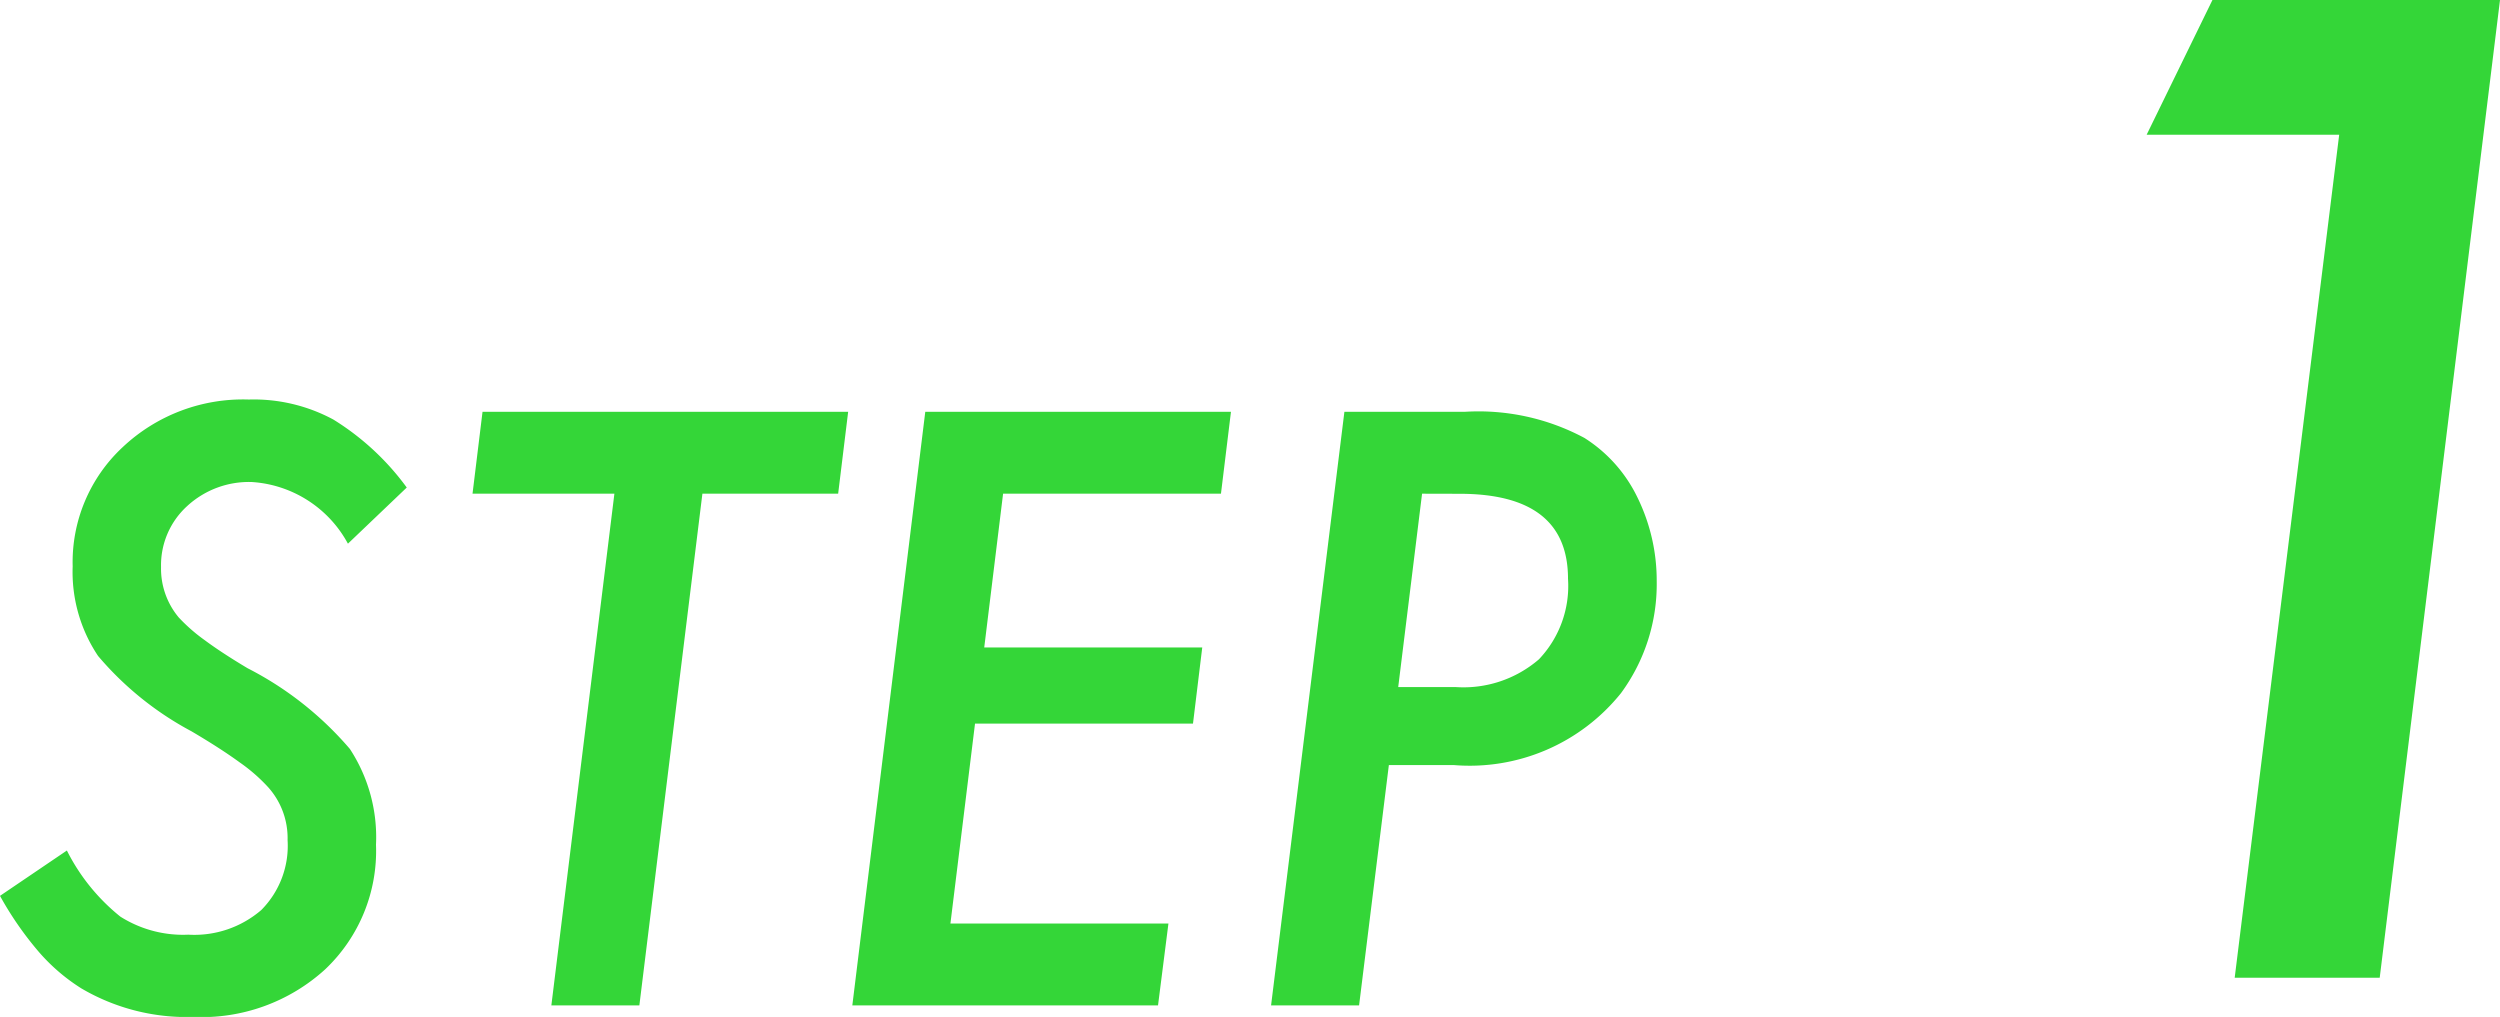
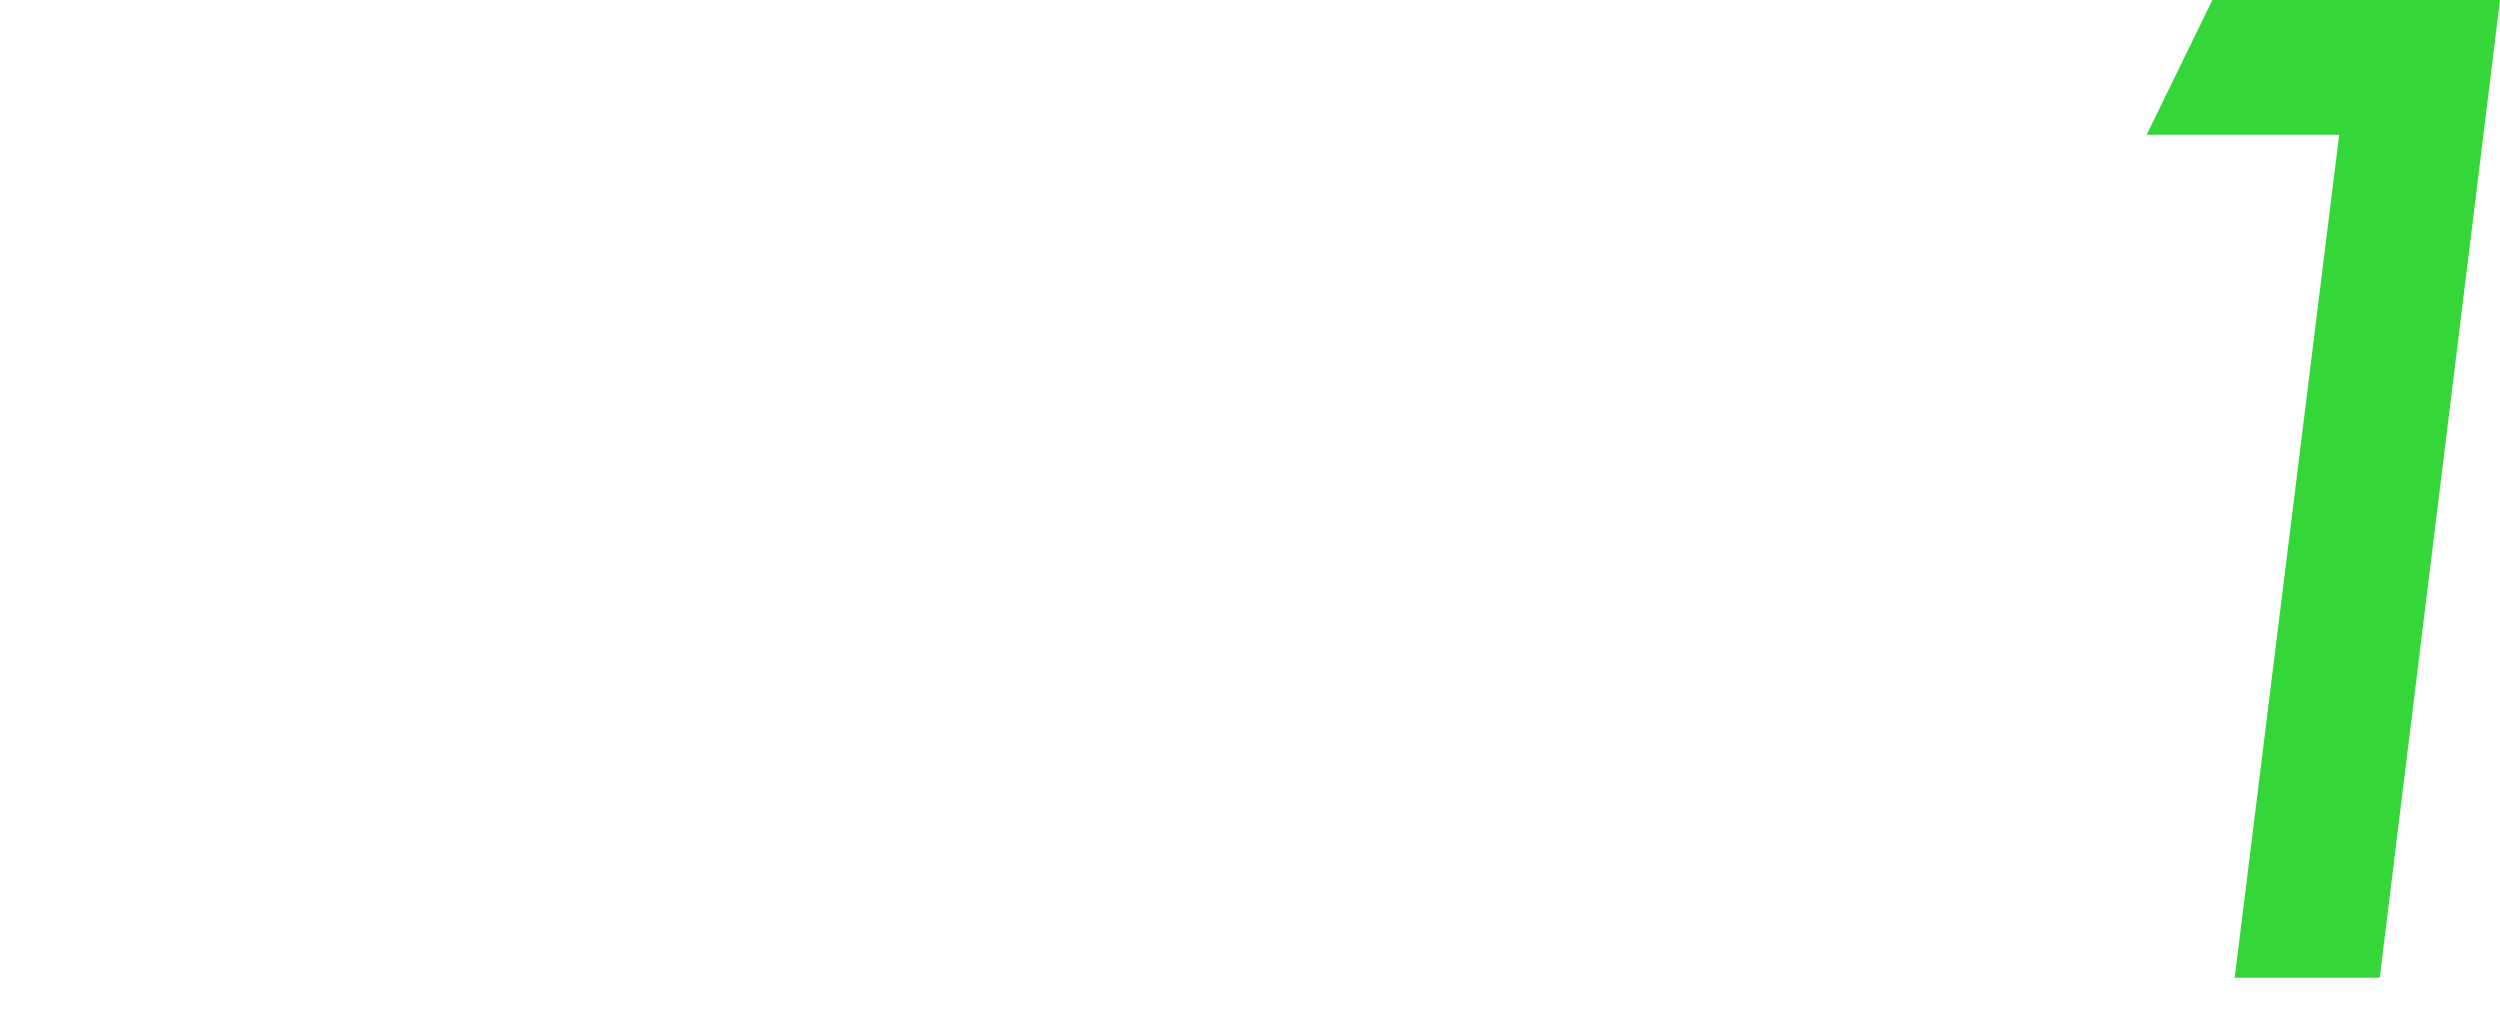
<svg xmlns="http://www.w3.org/2000/svg" width="53.976" height="21.956" viewBox="0 0 53.976 21.956">
  <g id="グループ_3741" data-name="グループ 3741" transform="translate(-245.523 -2295.391)">
    <g id="グループ_3736" data-name="グループ 3736">
-       <path id="パス_6238" data-name="パス 6238" d="M9.305-11.181,8.035-9.969A2.542,2.542,0,0,0,5.96-11.3a1.967,1.967,0,0,0-1.4.523A1.725,1.725,0,0,0,4-9.463a1.641,1.641,0,0,0,.382,1.087,3.716,3.716,0,0,0,.56.49q.369.274.926.606A7.238,7.238,0,0,1,8.077-5.537,3.474,3.474,0,0,1,8.641-3.47,3.52,3.52,0,0,1,7.545-.78,3.954,3.954,0,0,1,4.7.249,4.489,4.489,0,0,1,2.283-.365a4.093,4.093,0,0,1-.93-.8,7.2,7.2,0,0,1-.83-1.2l1.444-.979A4.31,4.31,0,0,0,3.121-1.917a2.533,2.533,0,0,0,1.469.39,2.214,2.214,0,0,0,1.573-.531,1.966,1.966,0,0,0,.569-1.511,1.646,1.646,0,0,0-.415-1.137,3.706,3.706,0,0,0-.618-.54q-.411-.3-1.042-.672A6.883,6.883,0,0,1,2.64-7.545a3.259,3.259,0,0,1-.548-1.934,3.392,3.392,0,0,1,1.079-2.573,3.787,3.787,0,0,1,2.723-1.029,3.625,3.625,0,0,1,1.826.432A5.607,5.607,0,0,1,9.305-11.181Zm6.383.133L14.327,0h-1.9l1.361-11.048H10.725l.216-1.768h7.894l-.216,1.768ZM27.1-12.816l-.216,1.768H22.18l-.407,3.32h4.707l-.2,1.644H21.574l-.531,4.316h4.707L25.525,0h-6.6L20.5-12.816Zm2.449,0h2.6a4.843,4.843,0,0,1,2.582.564,3.125,3.125,0,0,1,1.146,1.287,4.073,4.073,0,0,1,.415,1.8,3.972,3.972,0,0,1-.772,2.424,4.189,4.189,0,0,1-3.611,1.552h-1.4L29.866,0h-1.9Zm1.677,1.768-.515,4.175H31.95a2.493,2.493,0,0,0,1.8-.6,2.3,2.3,0,0,0,.627-1.739q0-1.834-2.341-1.834Z" transform="translate(245 2317.098)" fill="#34d638" />
      <path id="パス_6239" data-name="パス 6239" d="M12.072-21.109,9.475,0H6.344L8.6-18.2H4.443l1.422-2.912Z" transform="translate(287.427 2316.5)" fill="#34d638" />
    </g>
  </g>
</svg>